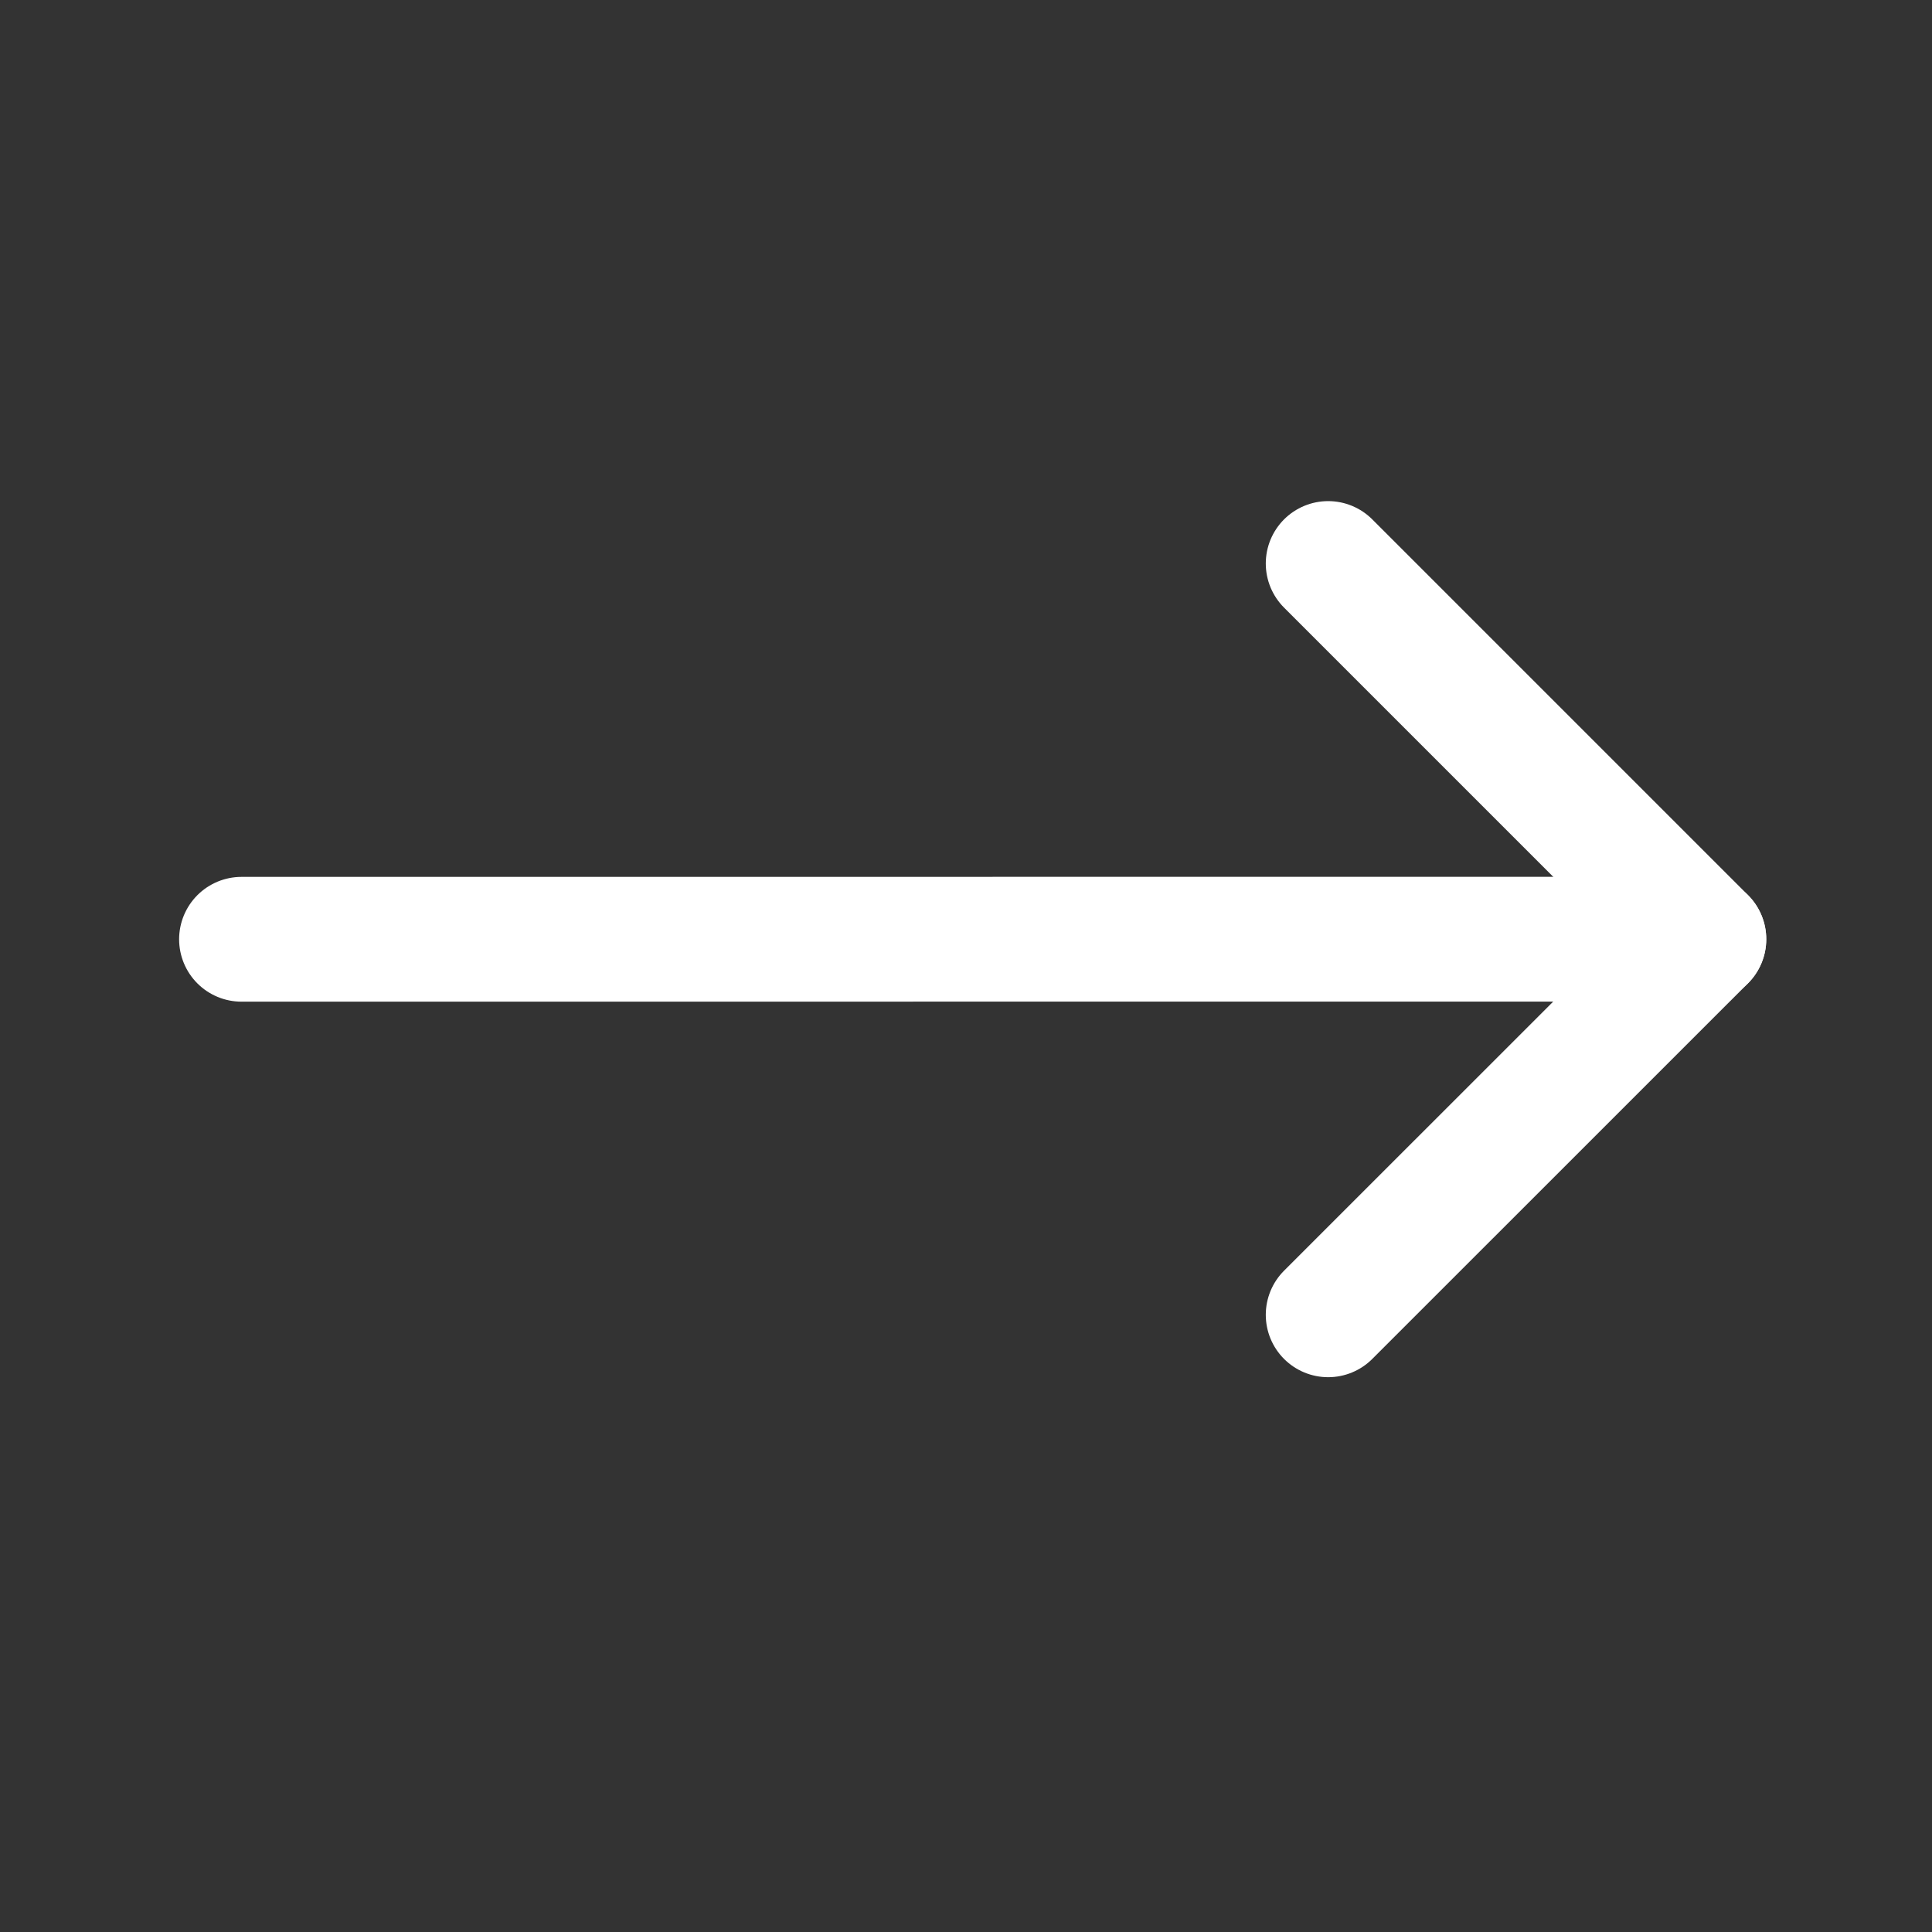
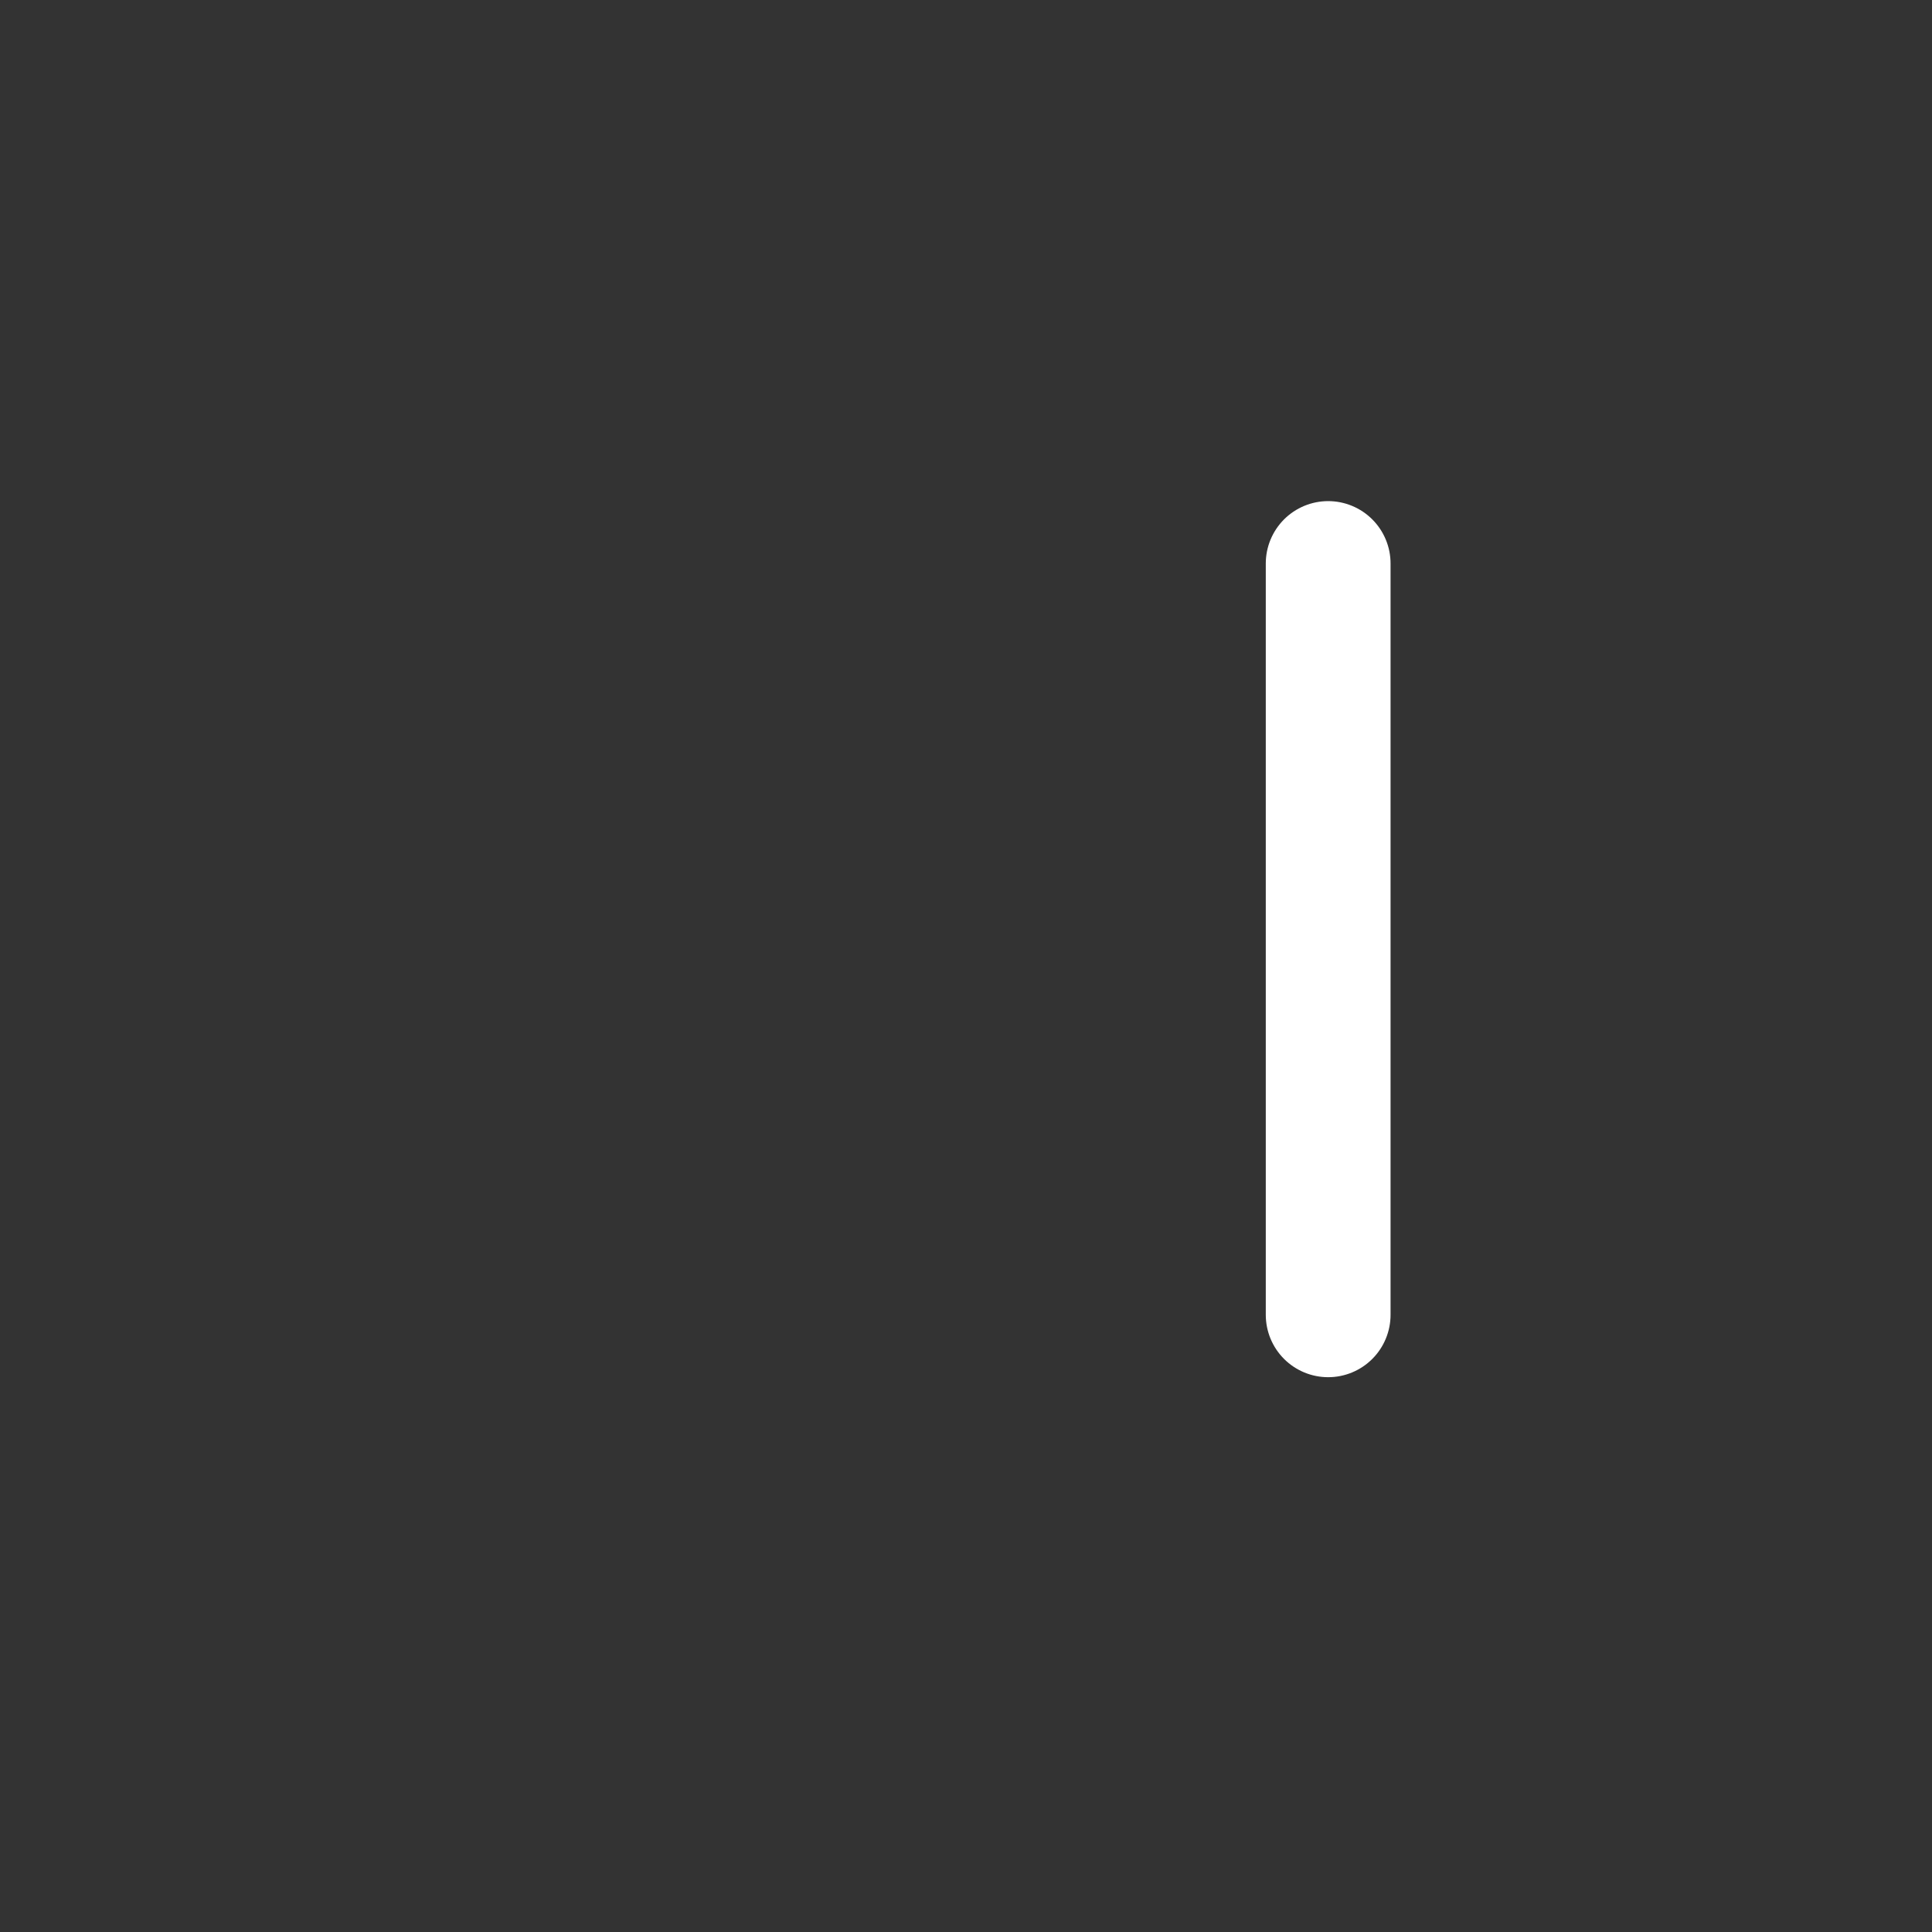
<svg xmlns="http://www.w3.org/2000/svg" width="24" height="24" viewBox="0 0 24 24" fill="none">
  <rect x="0" y="0" width="24" height="24" fill="#333333" stroke="none" />
-   <path d="M3 11.668L21.166 11.667" stroke="white" stroke-width="1.55" stroke-linecap="round" stroke-linejoin="round" />
-   <path d="M16.499 7L21.166 11.667L16.499 16.333" stroke="white" stroke-width="1.55" stroke-linecap="round" stroke-linejoin="round" />
+   <path d="M16.499 7L16.499 16.333" stroke="white" stroke-width="1.55" stroke-linecap="round" stroke-linejoin="round" />
</svg>